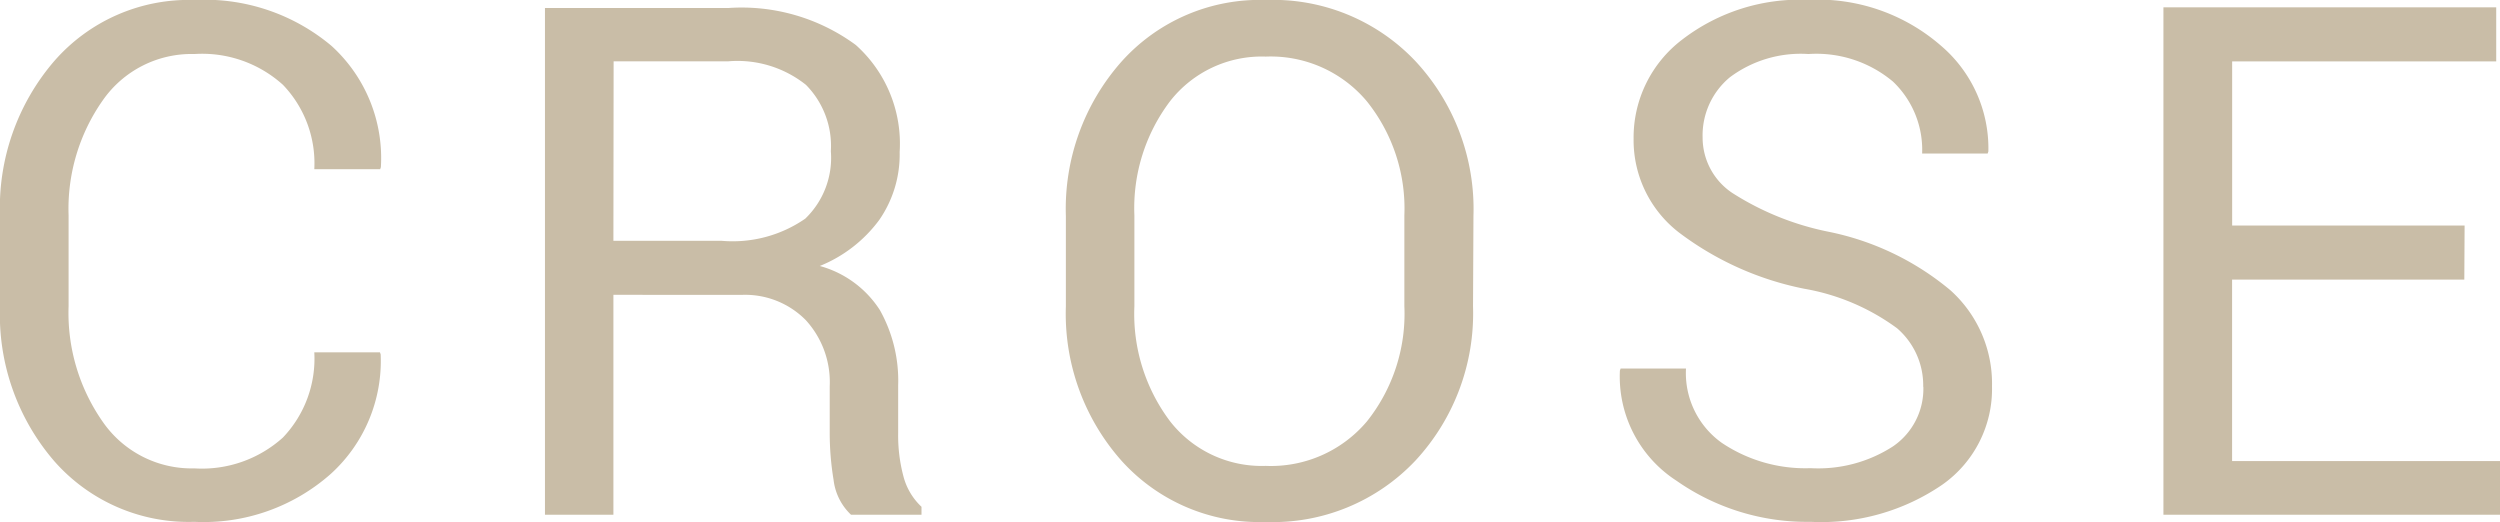
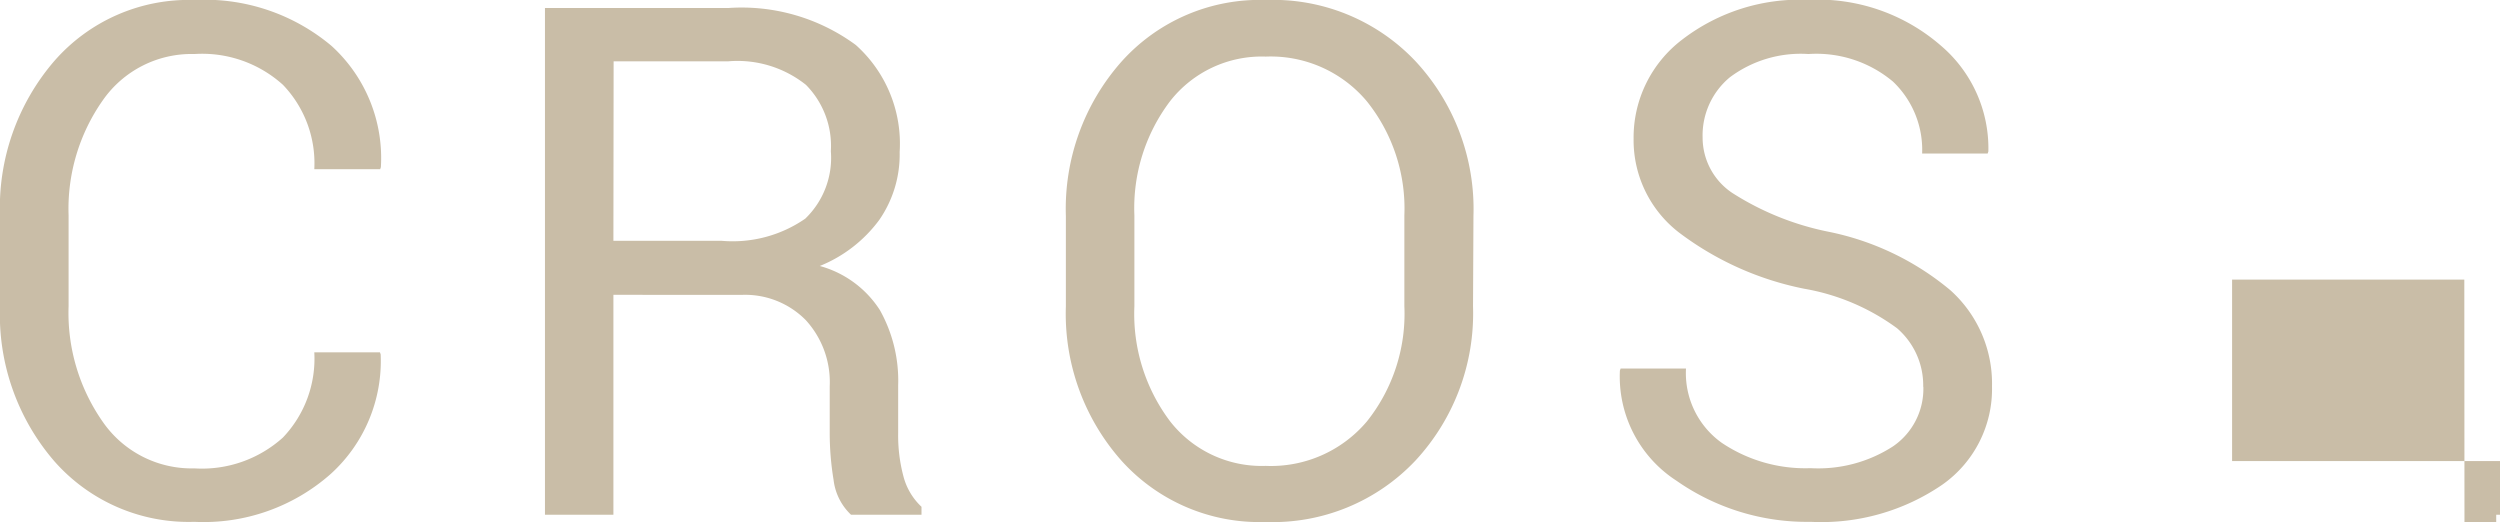
<svg xmlns="http://www.w3.org/2000/svg" width="35.03" height="7.314" viewBox="0 0 35.03 7.314">
-   <path id="crose" d="M5.9-2.275l.01.029a2.136,2.136,0,0,1-.7,1.675A2.687,2.687,0,0,1,3.3.1,2.507,2.507,0,0,1,1.335-.752,3.143,3.143,0,0,1,.576-2.92V-4.185a3.152,3.152,0,0,1,.759-2.17A2.5,2.5,0,0,1,3.3-7.212,2.76,2.76,0,0,1,5.22-6.57a2.123,2.123,0,0,1,.693,1.7l-.01.029H4.98a1.587,1.587,0,0,0-.439-1.182A1.688,1.688,0,0,0,3.3-6.455a1.515,1.515,0,0,0-1.284.649,2.642,2.642,0,0,0-.479,1.611V-2.92A2.659,2.659,0,0,0,2.017-1.3,1.515,1.515,0,0,0,3.3-.649a1.694,1.694,0,0,0,1.24-.432A1.6,1.6,0,0,0,4.98-2.275Zm3.271-.806V0H8.212V-7.1h2.573a2.7,2.7,0,0,1,1.782.518,1.855,1.855,0,0,1,.615,1.5,1.61,1.61,0,0,1-.286.952,1.935,1.935,0,0,1-.833.645,1.457,1.457,0,0,1,.842.618,2.022,2.022,0,0,1,.256,1.057v.669a2.227,2.227,0,0,0,.073.6.893.893,0,0,0,.254.43V0H12.5a.8.8,0,0,1-.244-.488,4.033,4.033,0,0,1-.054-.664V-1.8a1.285,1.285,0,0,0-.337-.928,1.193,1.193,0,0,0-.9-.352Zm0-.757h1.514a1.787,1.787,0,0,0,1.174-.31,1.182,1.182,0,0,0,.359-.945,1.217,1.217,0,0,0-.349-.93,1.538,1.538,0,0,0-1.086-.33H9.174Zm12.045.918a3.033,3.033,0,0,1-.808,2.163,2.748,2.748,0,0,1-2.1.859A2.6,2.6,0,0,1,16.29-.757a3.1,3.1,0,0,1-.779-2.163V-4.185a3.11,3.11,0,0,1,.779-2.163,2.6,2.6,0,0,1,2.024-.864,2.744,2.744,0,0,1,2.1.862,3.042,3.042,0,0,1,.808,2.166Zm-.962-1.274a2.4,2.4,0,0,0-.527-1.6,1.758,1.758,0,0,0-1.416-.625,1.629,1.629,0,0,0-1.34.625,2.482,2.482,0,0,0-.5,1.6V-2.92a2.5,2.5,0,0,0,.5,1.611,1.629,1.629,0,0,0,1.34.625,1.759,1.759,0,0,0,1.418-.623,2.418,2.418,0,0,0,.525-1.614Zm7.27,2.4a1.056,1.056,0,0,0-.366-.818,3.079,3.079,0,0,0-1.3-.554,4.3,4.3,0,0,1-1.76-.791,1.634,1.634,0,0,1-.632-1.313,1.722,1.722,0,0,1,.681-1.387,2.7,2.7,0,0,1,1.765-.557,2.627,2.627,0,0,1,1.858.64,1.888,1.888,0,0,1,.667,1.484l-.01.029h-.918A1.319,1.319,0,0,0,27.1-6.069a1.67,1.67,0,0,0-1.184-.386,1.658,1.658,0,0,0-1.1.325,1.057,1.057,0,0,0-.383.847.933.933,0,0,0,.415.774,3.939,3.939,0,0,0,1.348.544,3.845,3.845,0,0,1,1.709.82A1.756,1.756,0,0,1,28.488-1.8a1.639,1.639,0,0,1-.7,1.382A3,3,0,0,1,25.949.1a3.187,3.187,0,0,1-1.882-.576,1.738,1.738,0,0,1-.793-1.543l.01-.029H24.2a1.2,1.2,0,0,0,.5,1.04,2.1,2.1,0,0,0,1.245.356A1.928,1.928,0,0,0,27.1-.957.977.977,0,0,0,27.526-1.792Zm7.582-1.5H31.852V-.752h3.755V0H30.89V-7.109h4.663v.757h-3.7v2.3h3.257Z" transform="translate(-0.576 7.212)" fill="#c9bda7" />
+   <path id="crose" d="M5.9-2.275l.01.029a2.136,2.136,0,0,1-.7,1.675A2.687,2.687,0,0,1,3.3.1,2.507,2.507,0,0,1,1.335-.752,3.143,3.143,0,0,1,.576-2.92V-4.185a3.152,3.152,0,0,1,.759-2.17A2.5,2.5,0,0,1,3.3-7.212,2.76,2.76,0,0,1,5.22-6.57a2.123,2.123,0,0,1,.693,1.7l-.01.029H4.98a1.587,1.587,0,0,0-.439-1.182A1.688,1.688,0,0,0,3.3-6.455a1.515,1.515,0,0,0-1.284.649,2.642,2.642,0,0,0-.479,1.611V-2.92A2.659,2.659,0,0,0,2.017-1.3,1.515,1.515,0,0,0,3.3-.649a1.694,1.694,0,0,0,1.24-.432A1.6,1.6,0,0,0,4.98-2.275Zm3.271-.806V0H8.212V-7.1h2.573a2.7,2.7,0,0,1,1.782.518,1.855,1.855,0,0,1,.615,1.5,1.61,1.61,0,0,1-.286.952,1.935,1.935,0,0,1-.833.645,1.457,1.457,0,0,1,.842.618,2.022,2.022,0,0,1,.256,1.057v.669a2.227,2.227,0,0,0,.073.6.893.893,0,0,0,.254.43V0H12.5a.8.8,0,0,1-.244-.488,4.033,4.033,0,0,1-.054-.664V-1.8a1.285,1.285,0,0,0-.337-.928,1.193,1.193,0,0,0-.9-.352Zm0-.757h1.514a1.787,1.787,0,0,0,1.174-.31,1.182,1.182,0,0,0,.359-.945,1.217,1.217,0,0,0-.349-.93,1.538,1.538,0,0,0-1.086-.33H9.174Zm12.045.918a3.033,3.033,0,0,1-.808,2.163,2.748,2.748,0,0,1-2.1.859A2.6,2.6,0,0,1,16.29-.757a3.1,3.1,0,0,1-.779-2.163V-4.185a3.11,3.11,0,0,1,.779-2.163,2.6,2.6,0,0,1,2.024-.864,2.744,2.744,0,0,1,2.1.862,3.042,3.042,0,0,1,.808,2.166Zm-.962-1.274a2.4,2.4,0,0,0-.527-1.6,1.758,1.758,0,0,0-1.416-.625,1.629,1.629,0,0,0-1.34.625,2.482,2.482,0,0,0-.5,1.6V-2.92a2.5,2.5,0,0,0,.5,1.611,1.629,1.629,0,0,0,1.34.625,1.759,1.759,0,0,0,1.418-.623,2.418,2.418,0,0,0,.525-1.614Zm7.27,2.4a1.056,1.056,0,0,0-.366-.818,3.079,3.079,0,0,0-1.3-.554,4.3,4.3,0,0,1-1.76-.791,1.634,1.634,0,0,1-.632-1.313,1.722,1.722,0,0,1,.681-1.387,2.7,2.7,0,0,1,1.765-.557,2.627,2.627,0,0,1,1.858.64,1.888,1.888,0,0,1,.667,1.484l-.01.029h-.918A1.319,1.319,0,0,0,27.1-6.069a1.67,1.67,0,0,0-1.184-.386,1.658,1.658,0,0,0-1.1.325,1.057,1.057,0,0,0-.383.847.933.933,0,0,0,.415.774,3.939,3.939,0,0,0,1.348.544,3.845,3.845,0,0,1,1.709.82A1.756,1.756,0,0,1,28.488-1.8a1.639,1.639,0,0,1-.7,1.382A3,3,0,0,1,25.949.1a3.187,3.187,0,0,1-1.882-.576,1.738,1.738,0,0,1-.793-1.543l.01-.029H24.2a1.2,1.2,0,0,0,.5,1.04,2.1,2.1,0,0,0,1.245.356A1.928,1.928,0,0,0,27.1-.957.977.977,0,0,0,27.526-1.792Zm7.582-1.5H31.852V-.752h3.755V0H30.89h4.663v.757h-3.7v2.3h3.257Z" transform="translate(-0.576 7.212)" fill="#c9bda7" />
</svg>